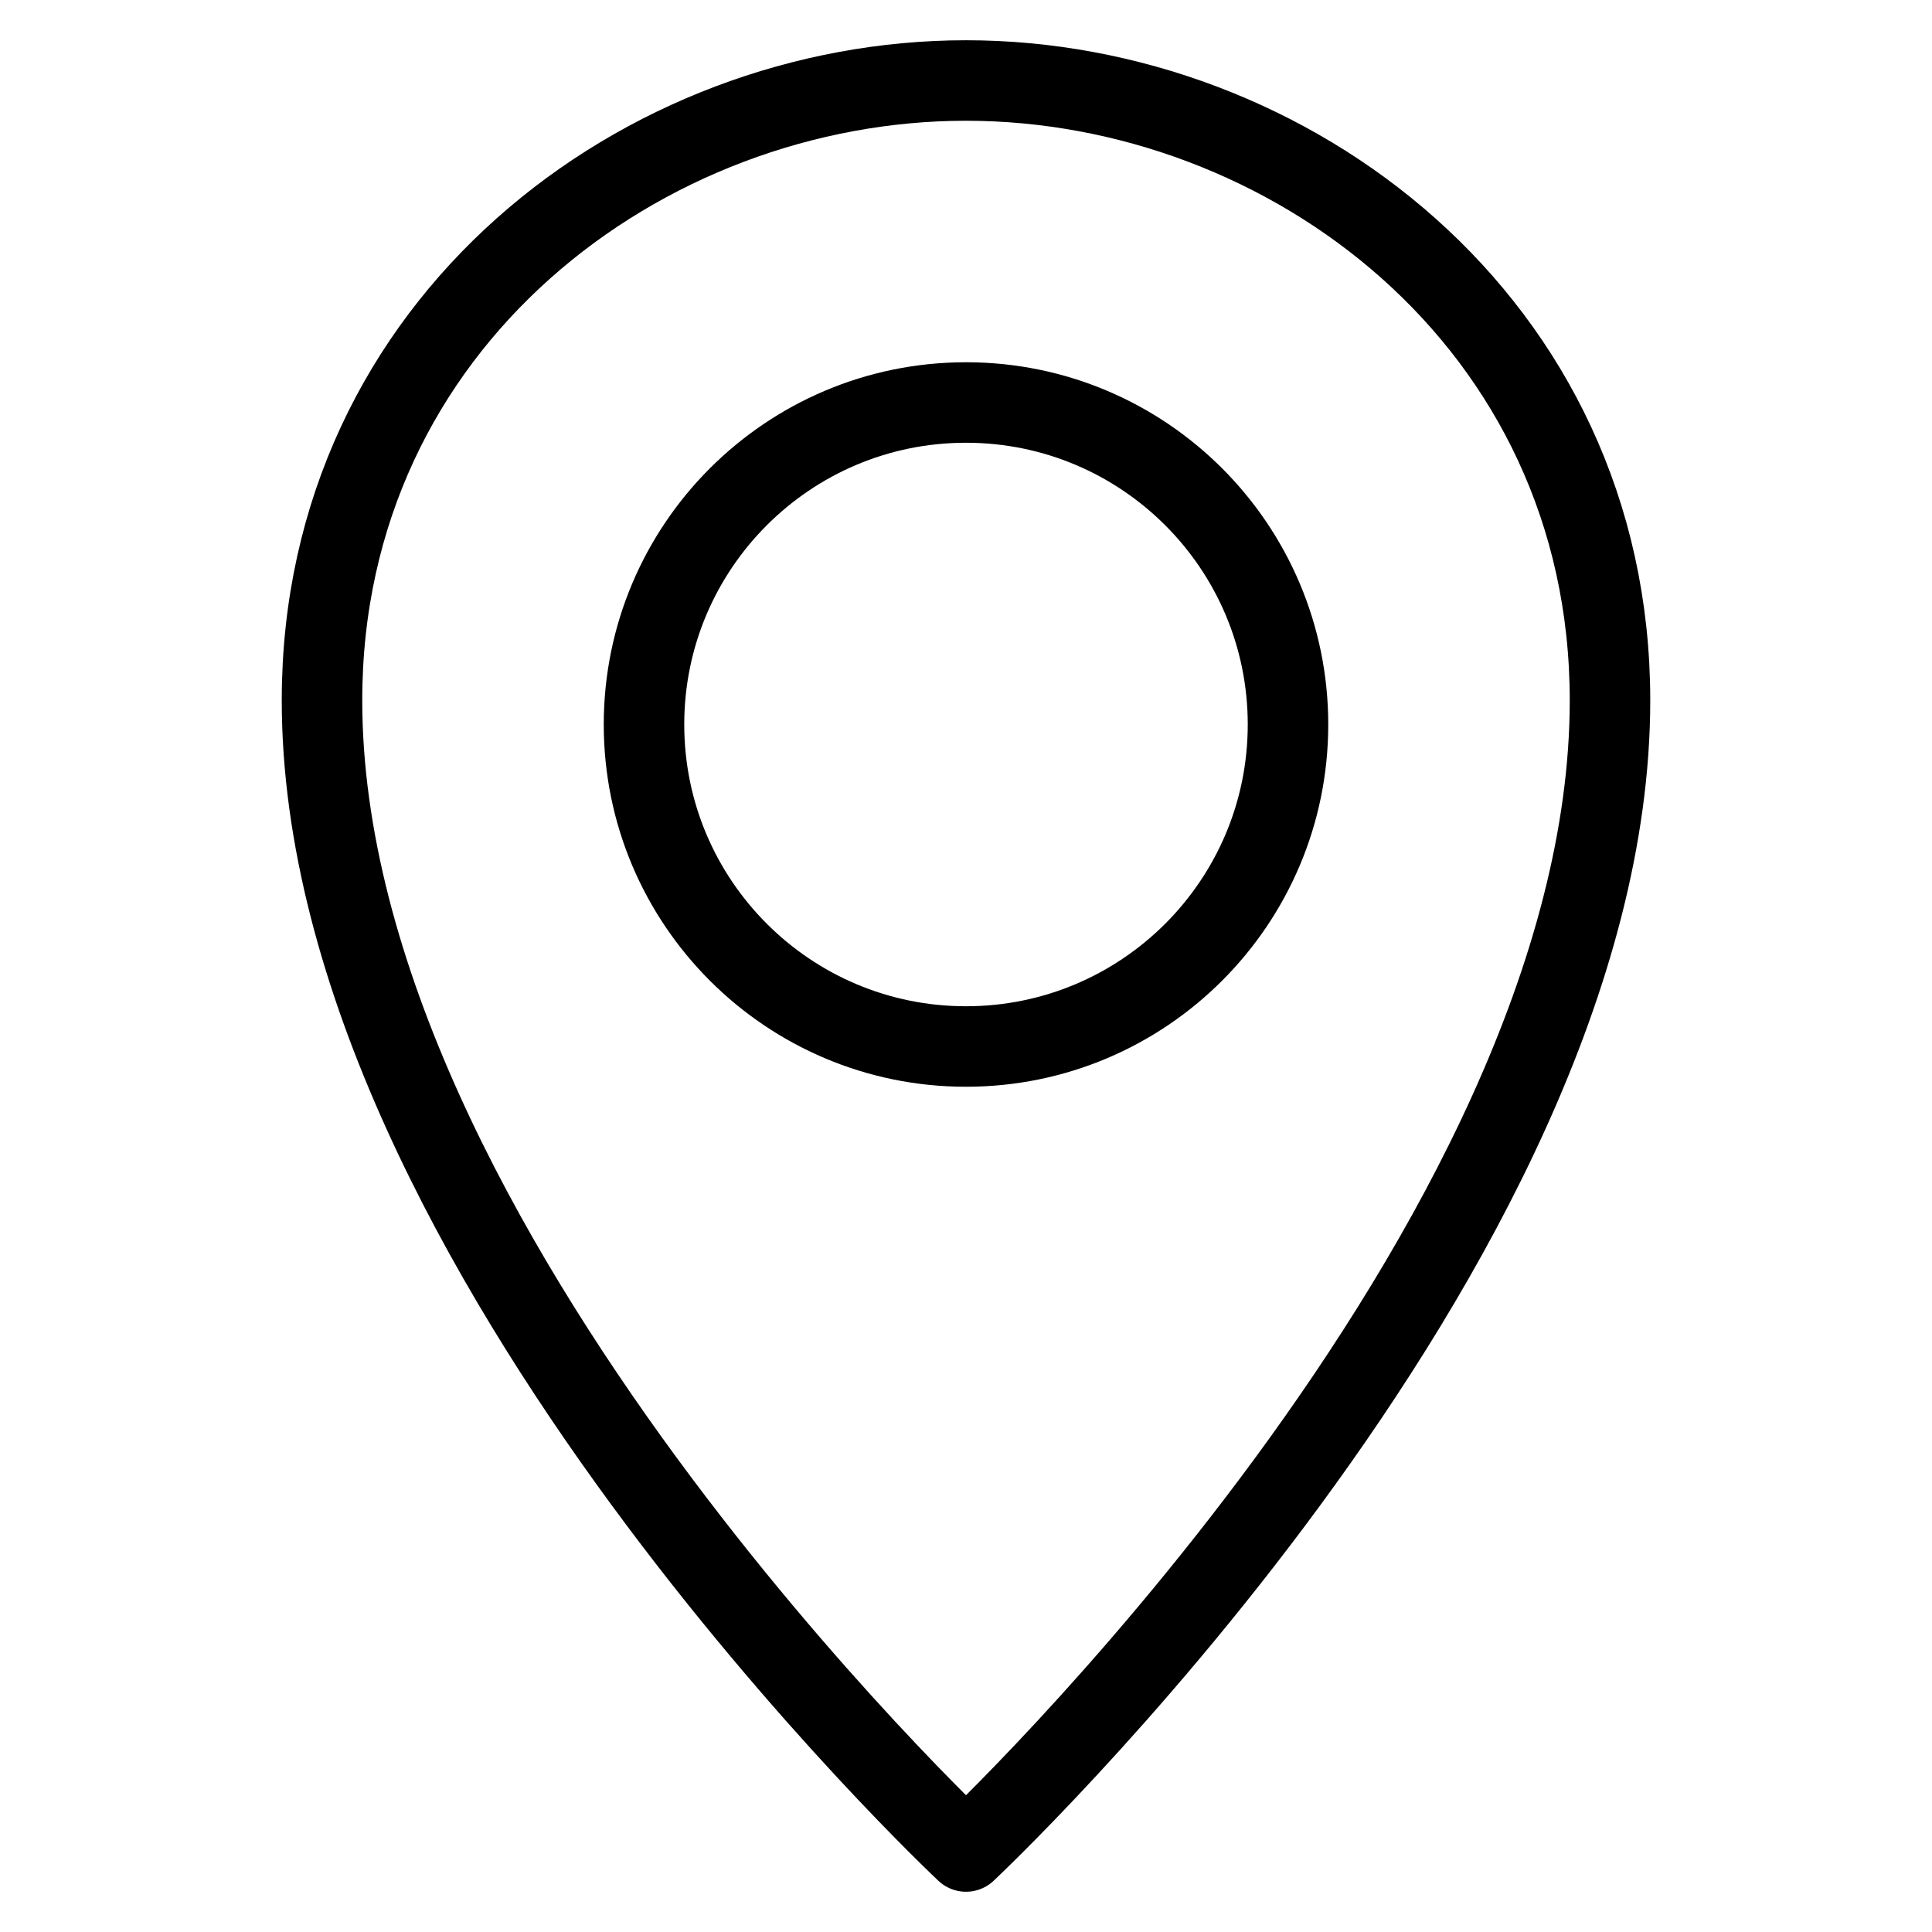
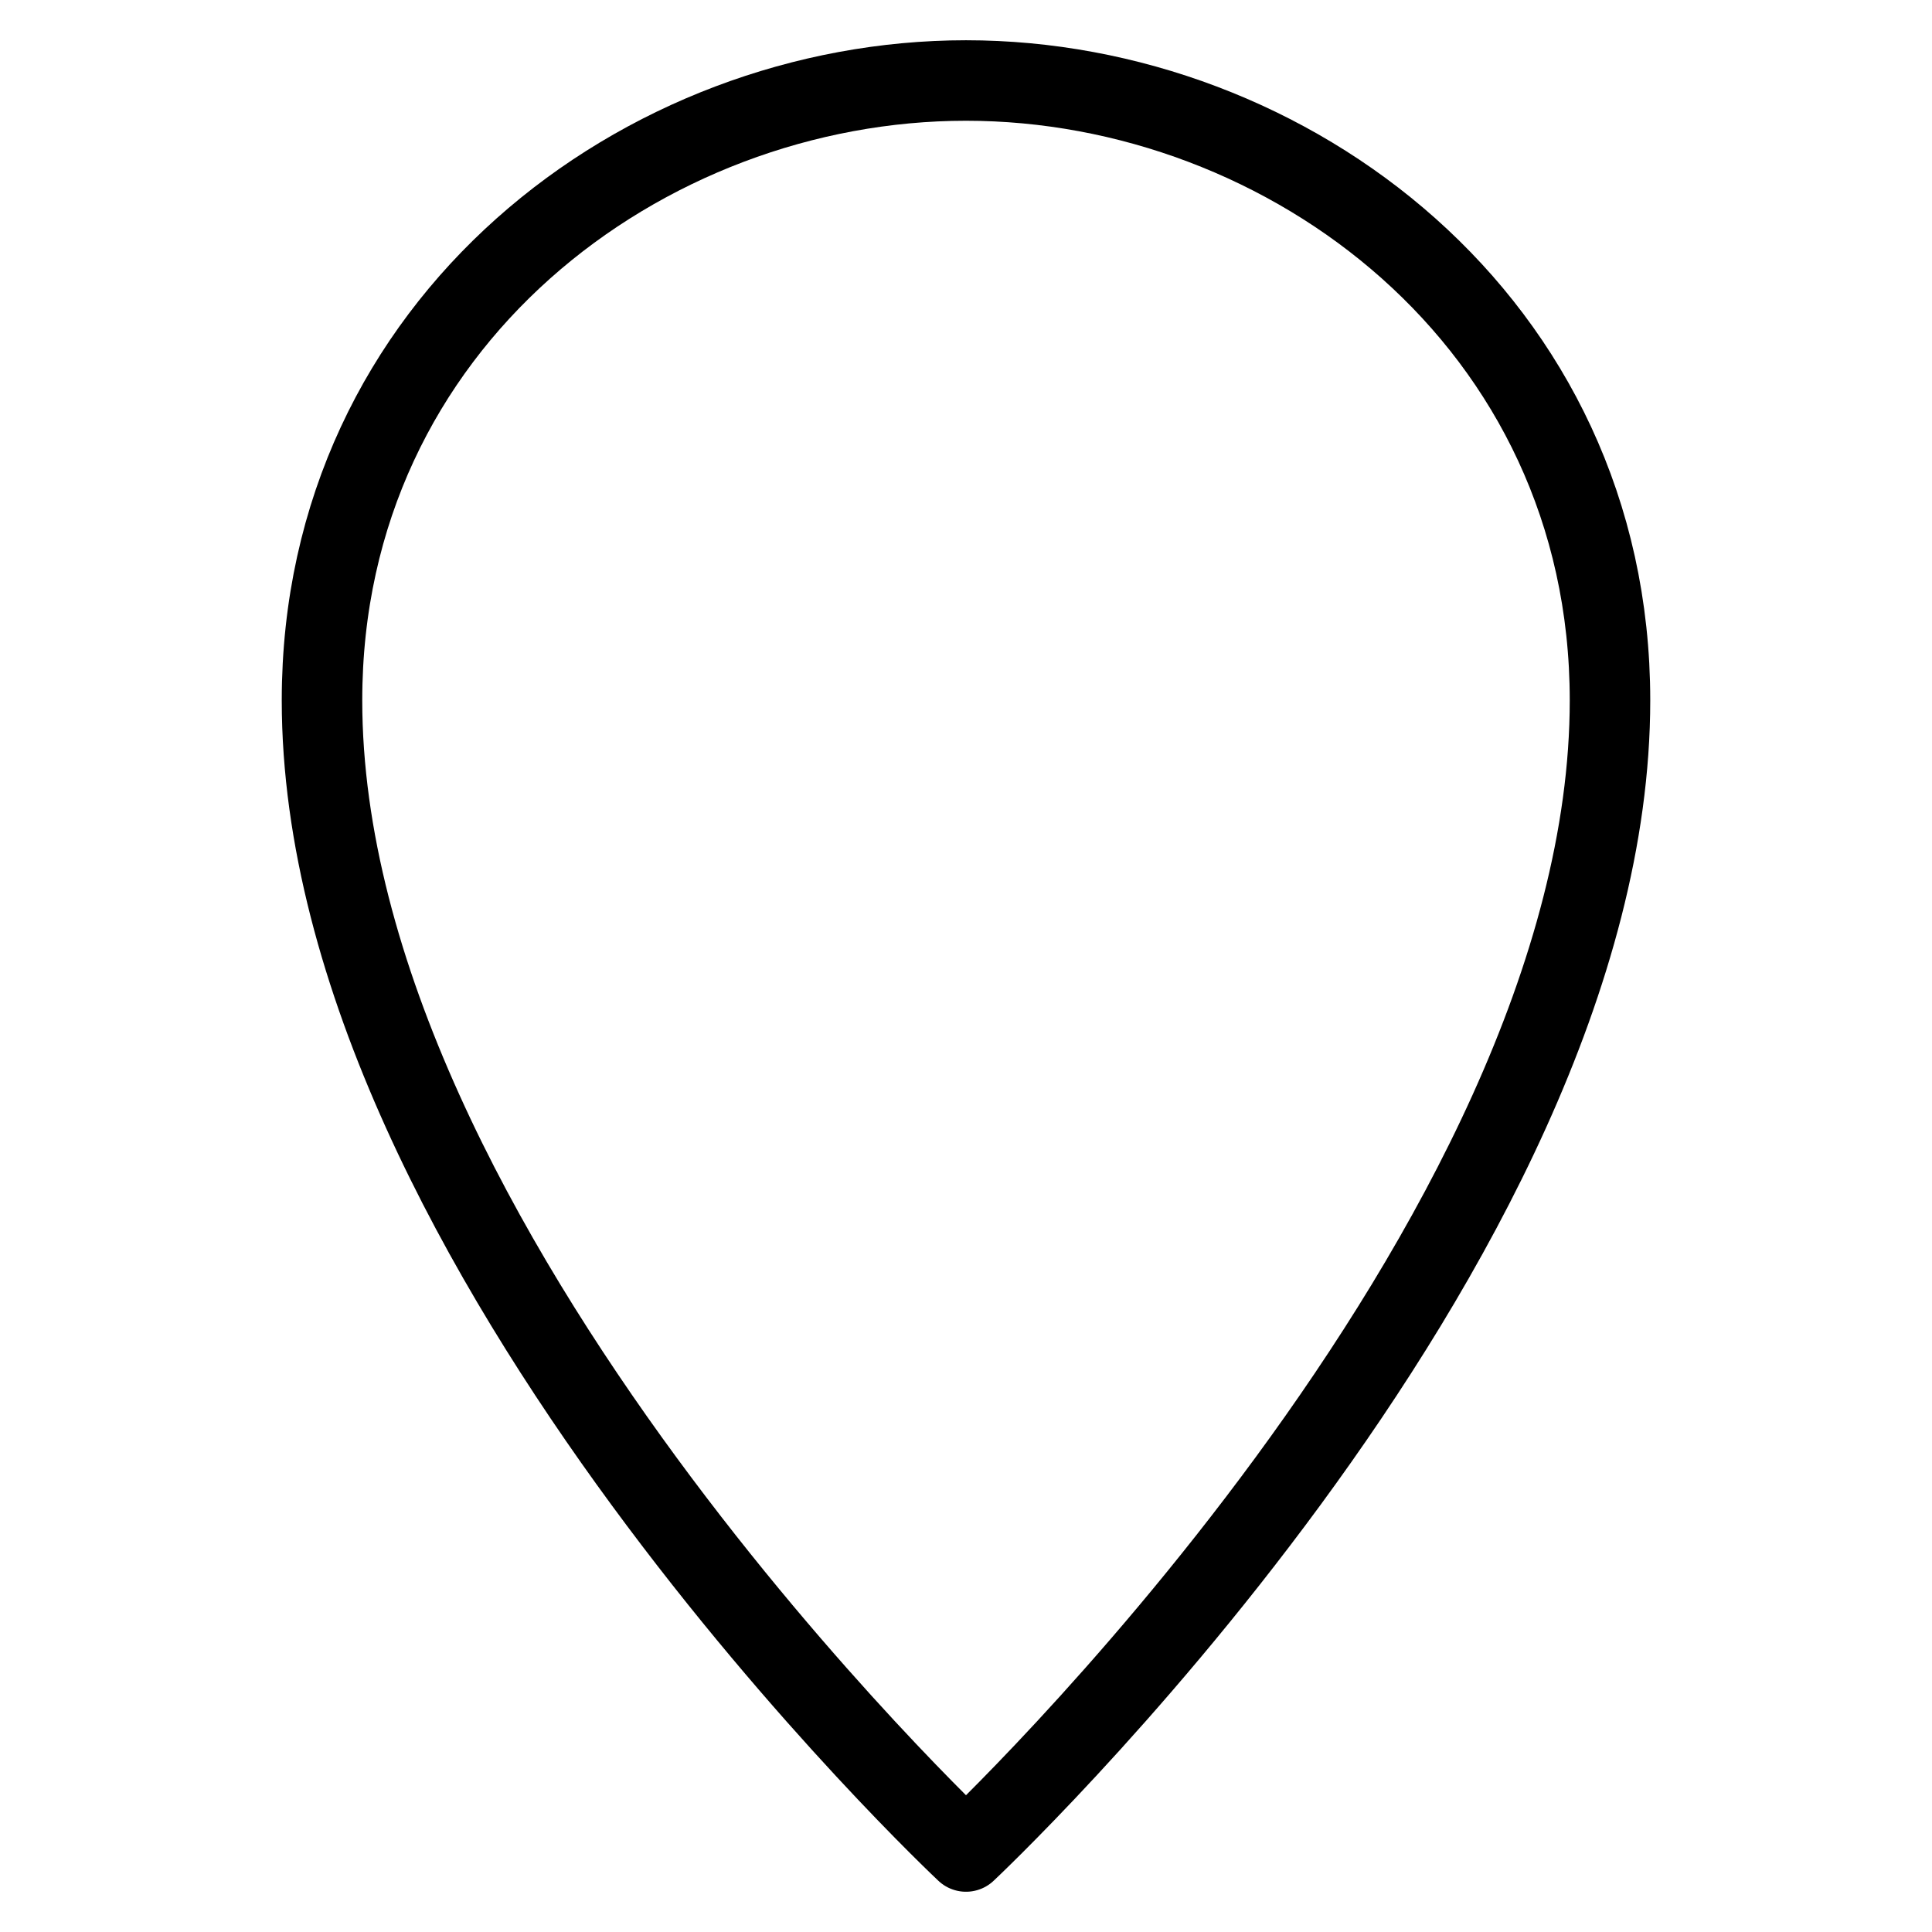
<svg xmlns="http://www.w3.org/2000/svg" width="24" height="24" viewBox="0 0 24 24" fill="none">
  <path d="M12 1C8 1 4 4 4 8.7C4 15.5 12 23 12 23C12 23 20 15.5 20 8.7C20 4 16 1 12 1Z" stroke="black" stroke-linejoin="round" />
-   <path d="M12 13C14.209 13 16 11.209 16 9C16 6.791 14.209 5 12 5C9.791 5 8 6.791 8 9C8 11.209 9.791 13 12 13Z" stroke="black" />
</svg>